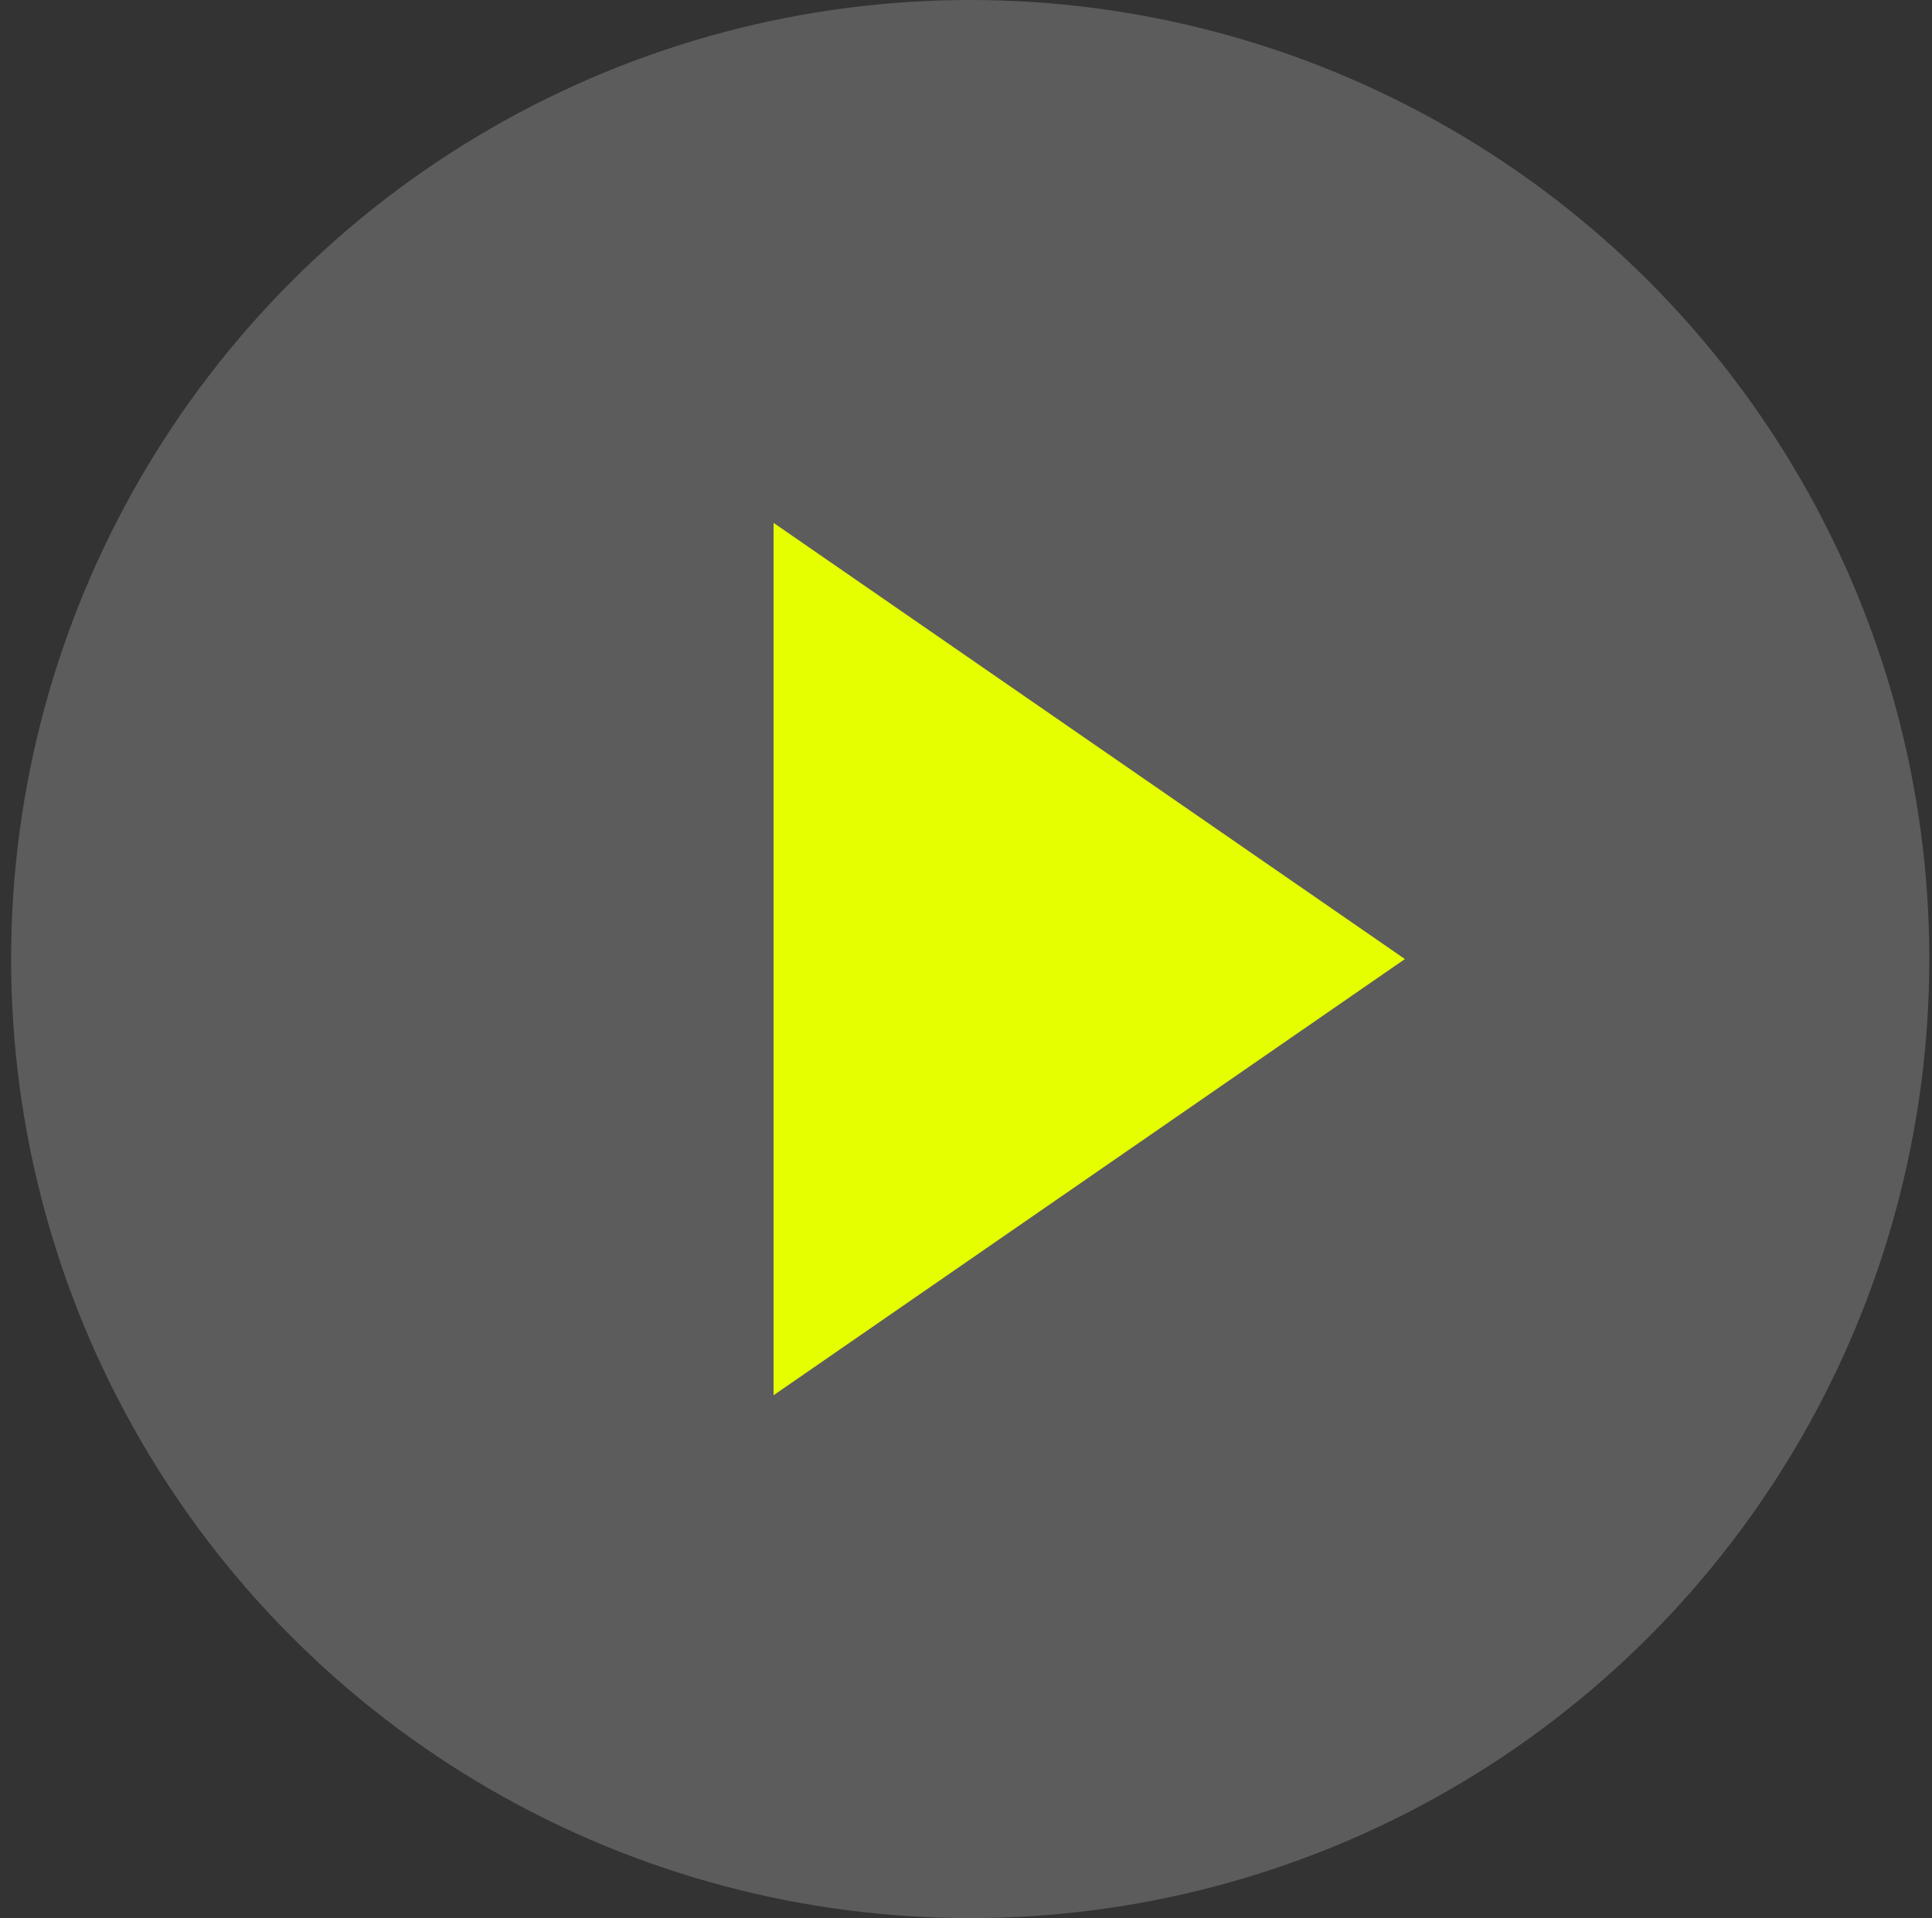
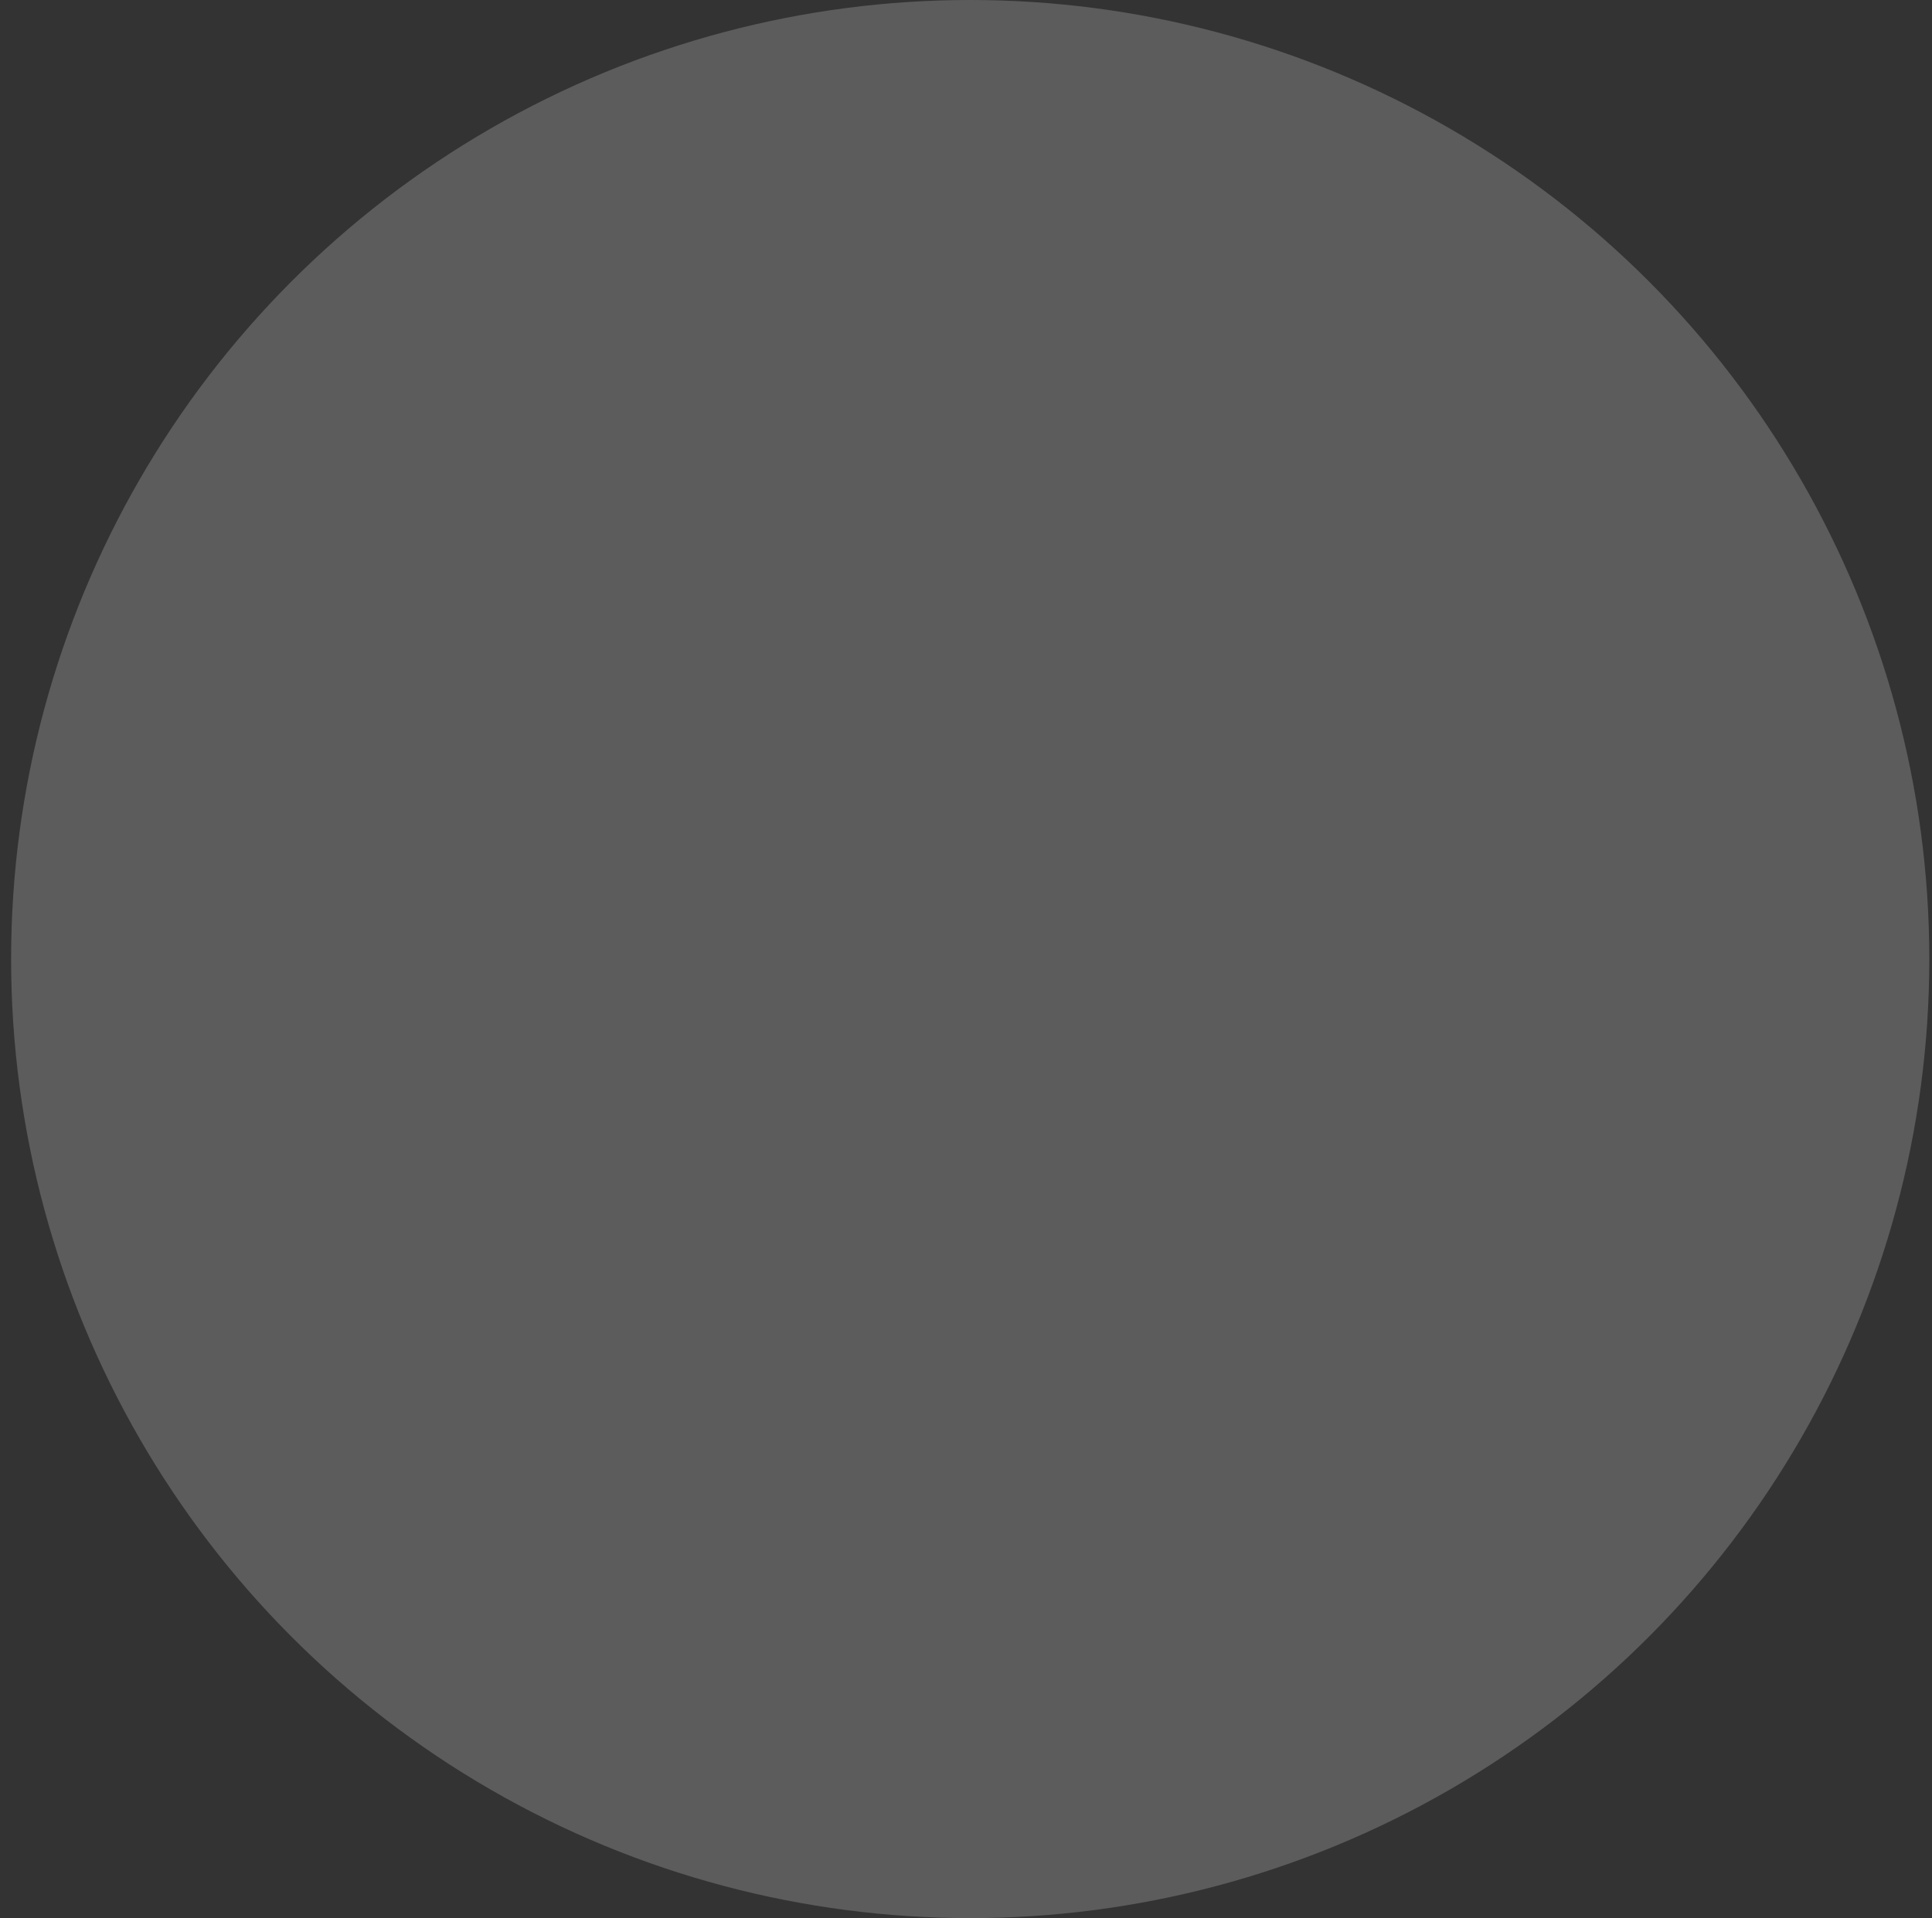
<svg xmlns="http://www.w3.org/2000/svg" width="140" height="139" viewBox="0 0 140 139" fill="none">
  <rect x="0" y="0" width="140" height="139" fill="#333333" stroke="none" />
  <circle cx="70.305" cy="69.5" r="69.5" fill="white" fill-opacity="0.2" />
-   <path d="M101.805 69.5L56.055 101.11L56.055 37.89L101.805 69.5Z" fill="#E6FF00" />
</svg>